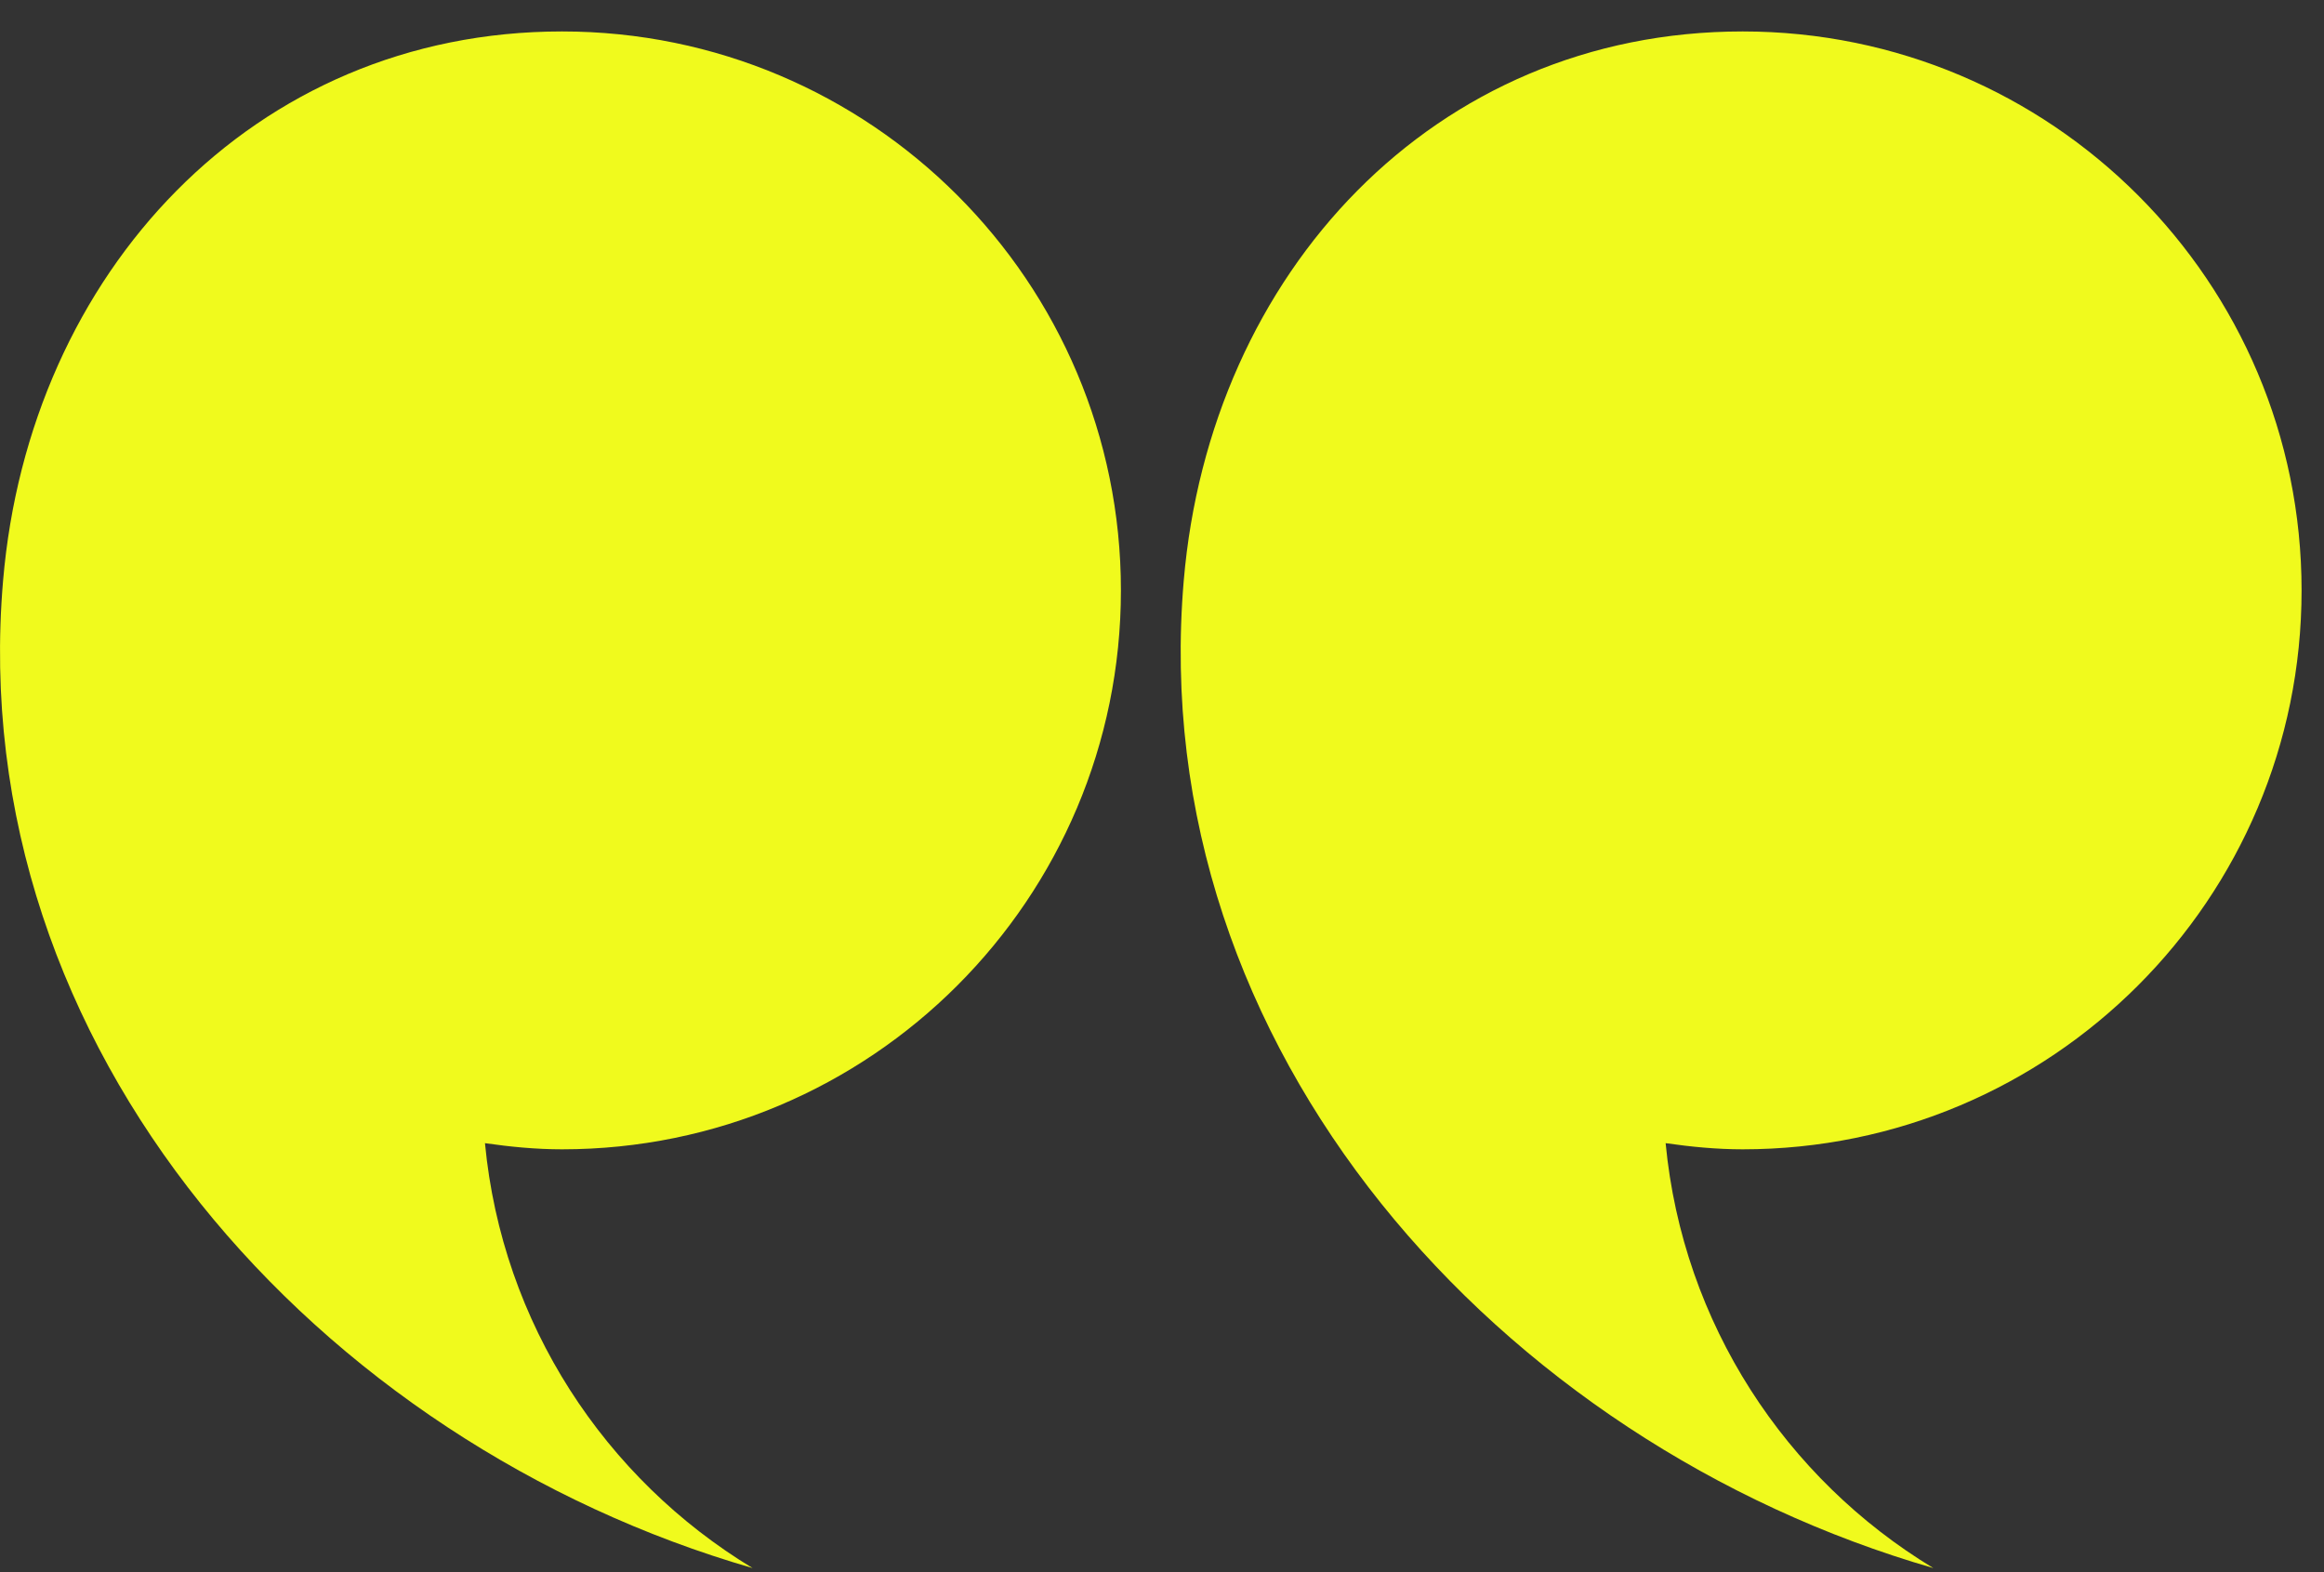
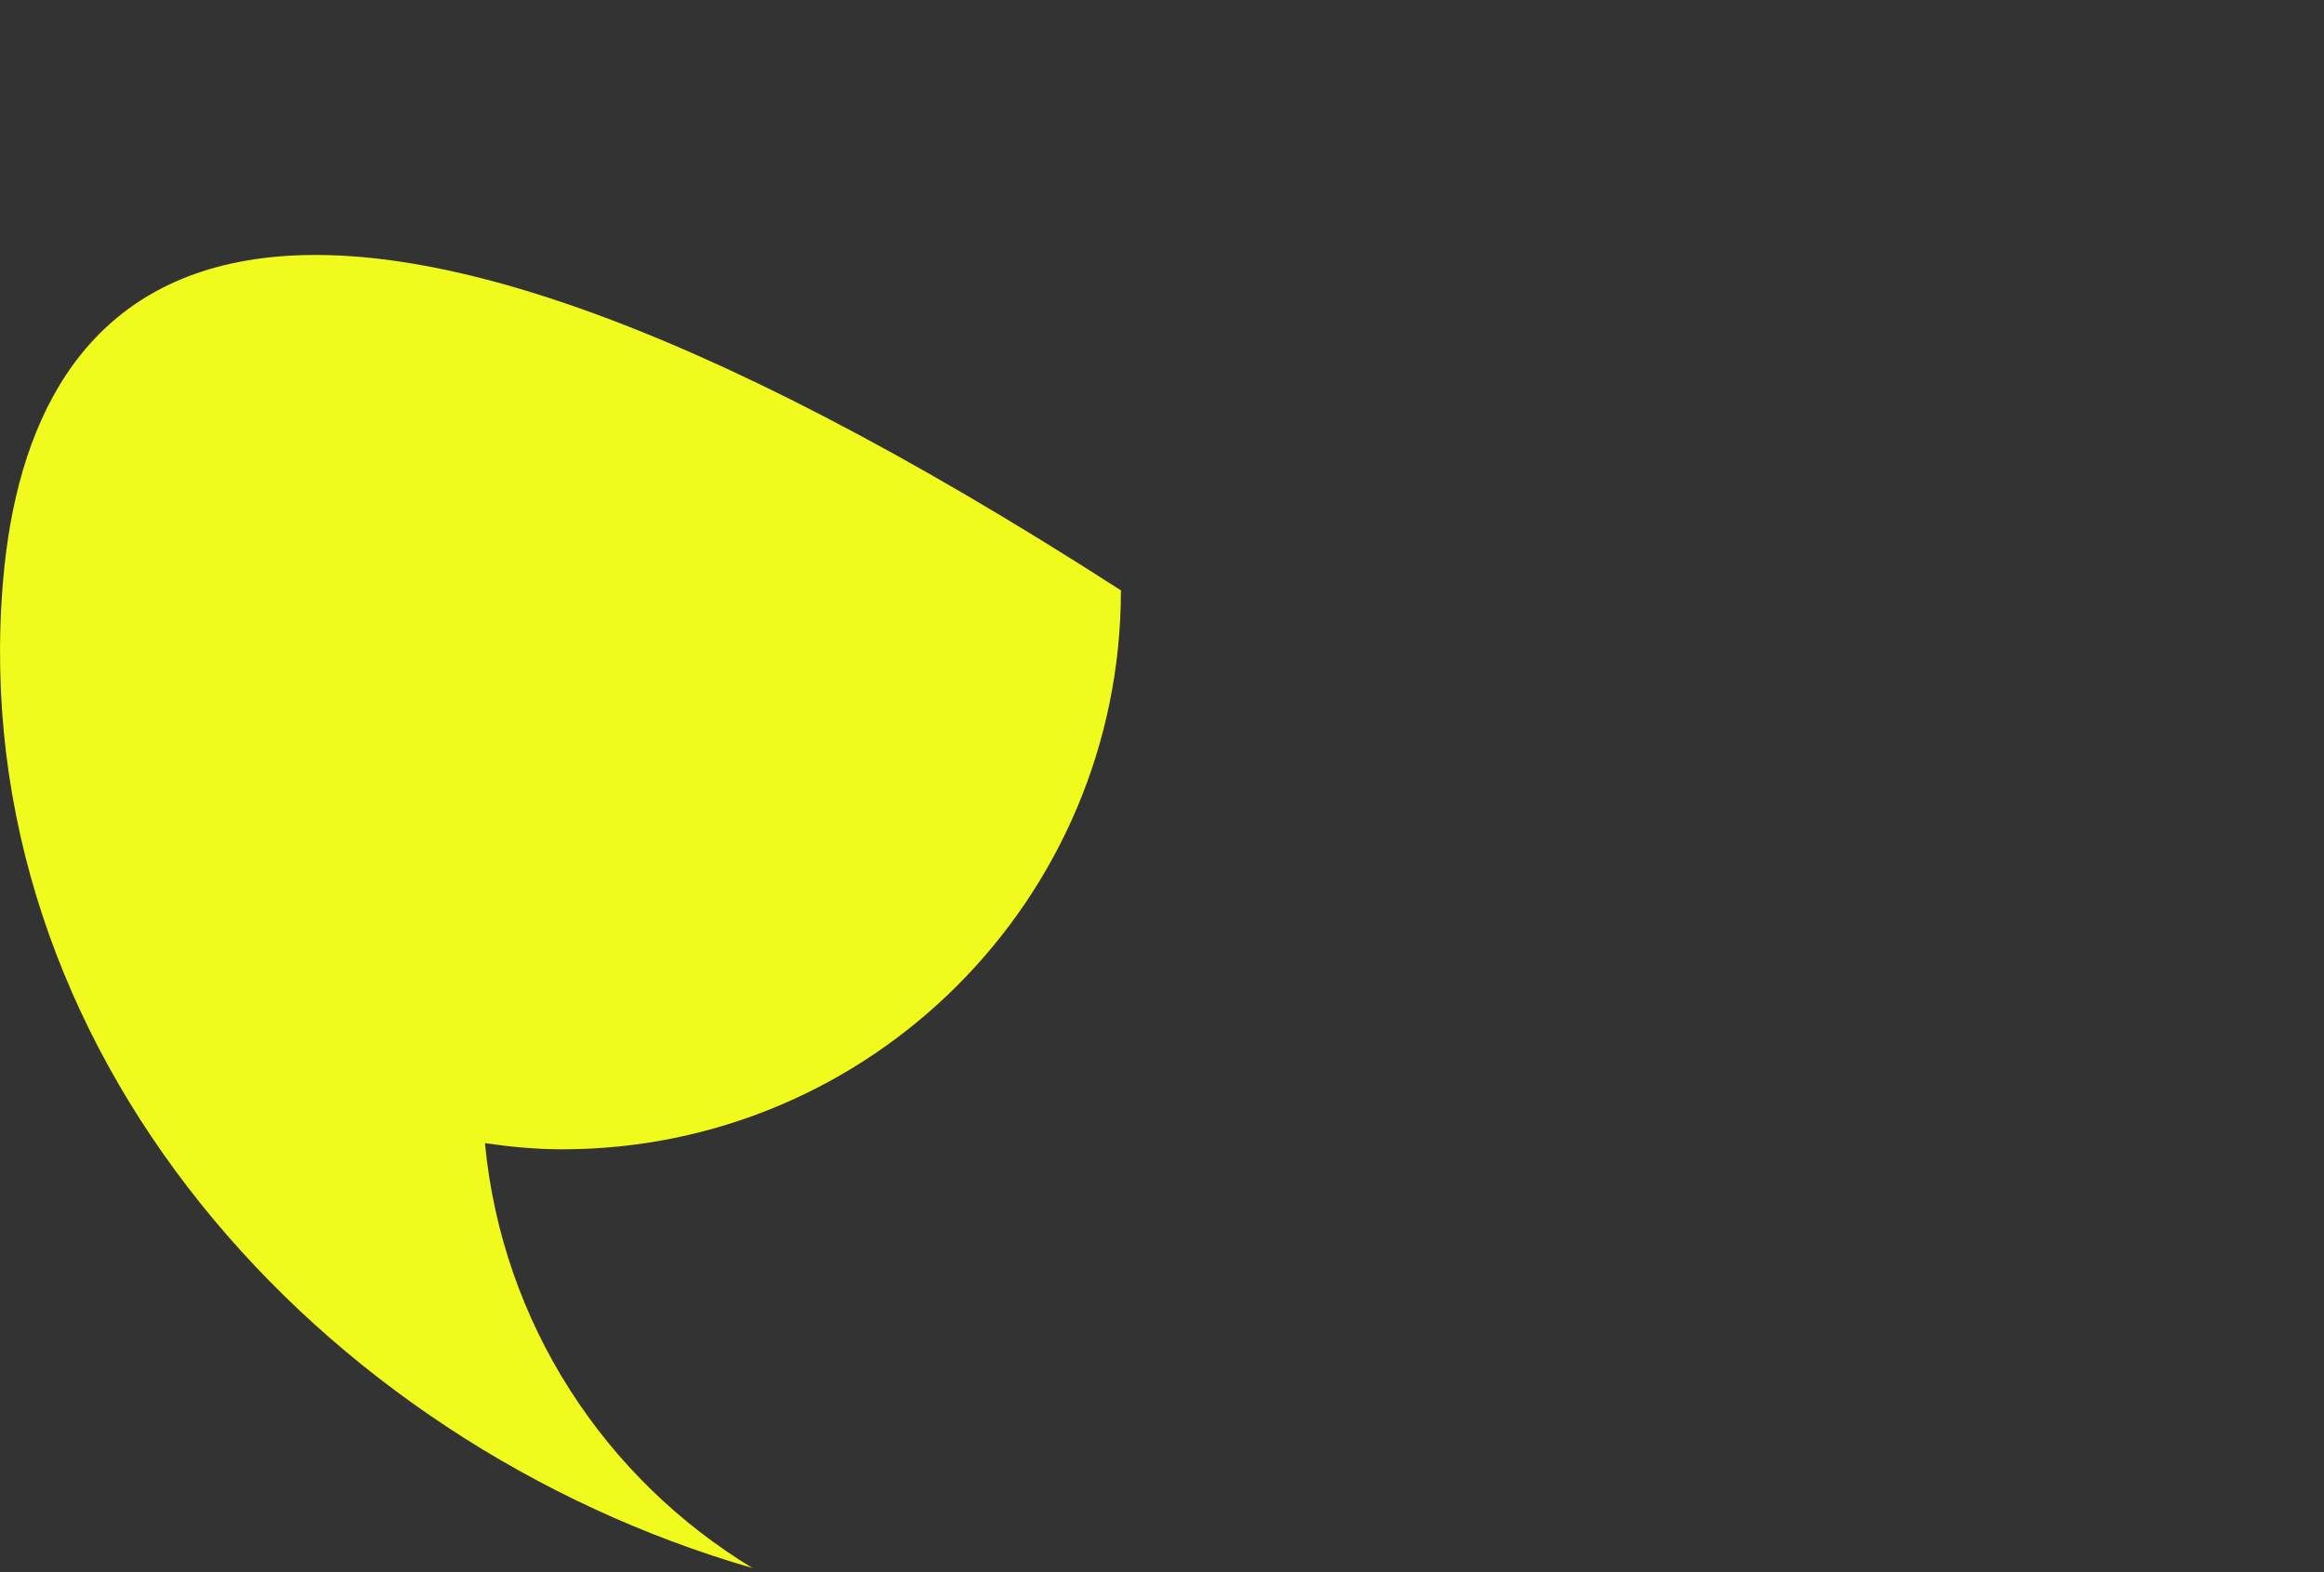
<svg xmlns="http://www.w3.org/2000/svg" width="34" height="23" viewBox="0 0 34 23" fill="none">
  <rect x="0" y="0" width="34" height="23" fill="#333333" stroke="none" />
-   <path d="M16.399 8.637C16.399 4.121 12.738 0.46 8.222 0.46C3.705 0.46 0.427 3.995 0.045 8.495C-0.539 15.361 4.677 21.111 11.01 22.94C8.852 21.634 7.346 19.364 7.095 16.724C7.464 16.777 7.838 16.814 8.222 16.814C12.738 16.814 16.399 13.153 16.399 8.637Z" fill="#F0FA1D" />
-   <path d="M33.672 8.637C33.672 4.121 30.012 0.46 25.495 0.46C20.979 0.46 17.701 3.995 17.318 8.495C16.734 15.361 21.95 21.111 28.284 22.94C26.125 21.634 24.62 19.364 24.368 16.724C24.738 16.777 25.112 16.814 25.495 16.814C30.012 16.814 33.672 13.153 33.672 8.637Z" fill="#F0FA1D" />
+   <path d="M16.399 8.637C3.705 0.46 0.427 3.995 0.045 8.495C-0.539 15.361 4.677 21.111 11.01 22.94C8.852 21.634 7.346 19.364 7.095 16.724C7.464 16.777 7.838 16.814 8.222 16.814C12.738 16.814 16.399 13.153 16.399 8.637Z" fill="#F0FA1D" />
</svg>